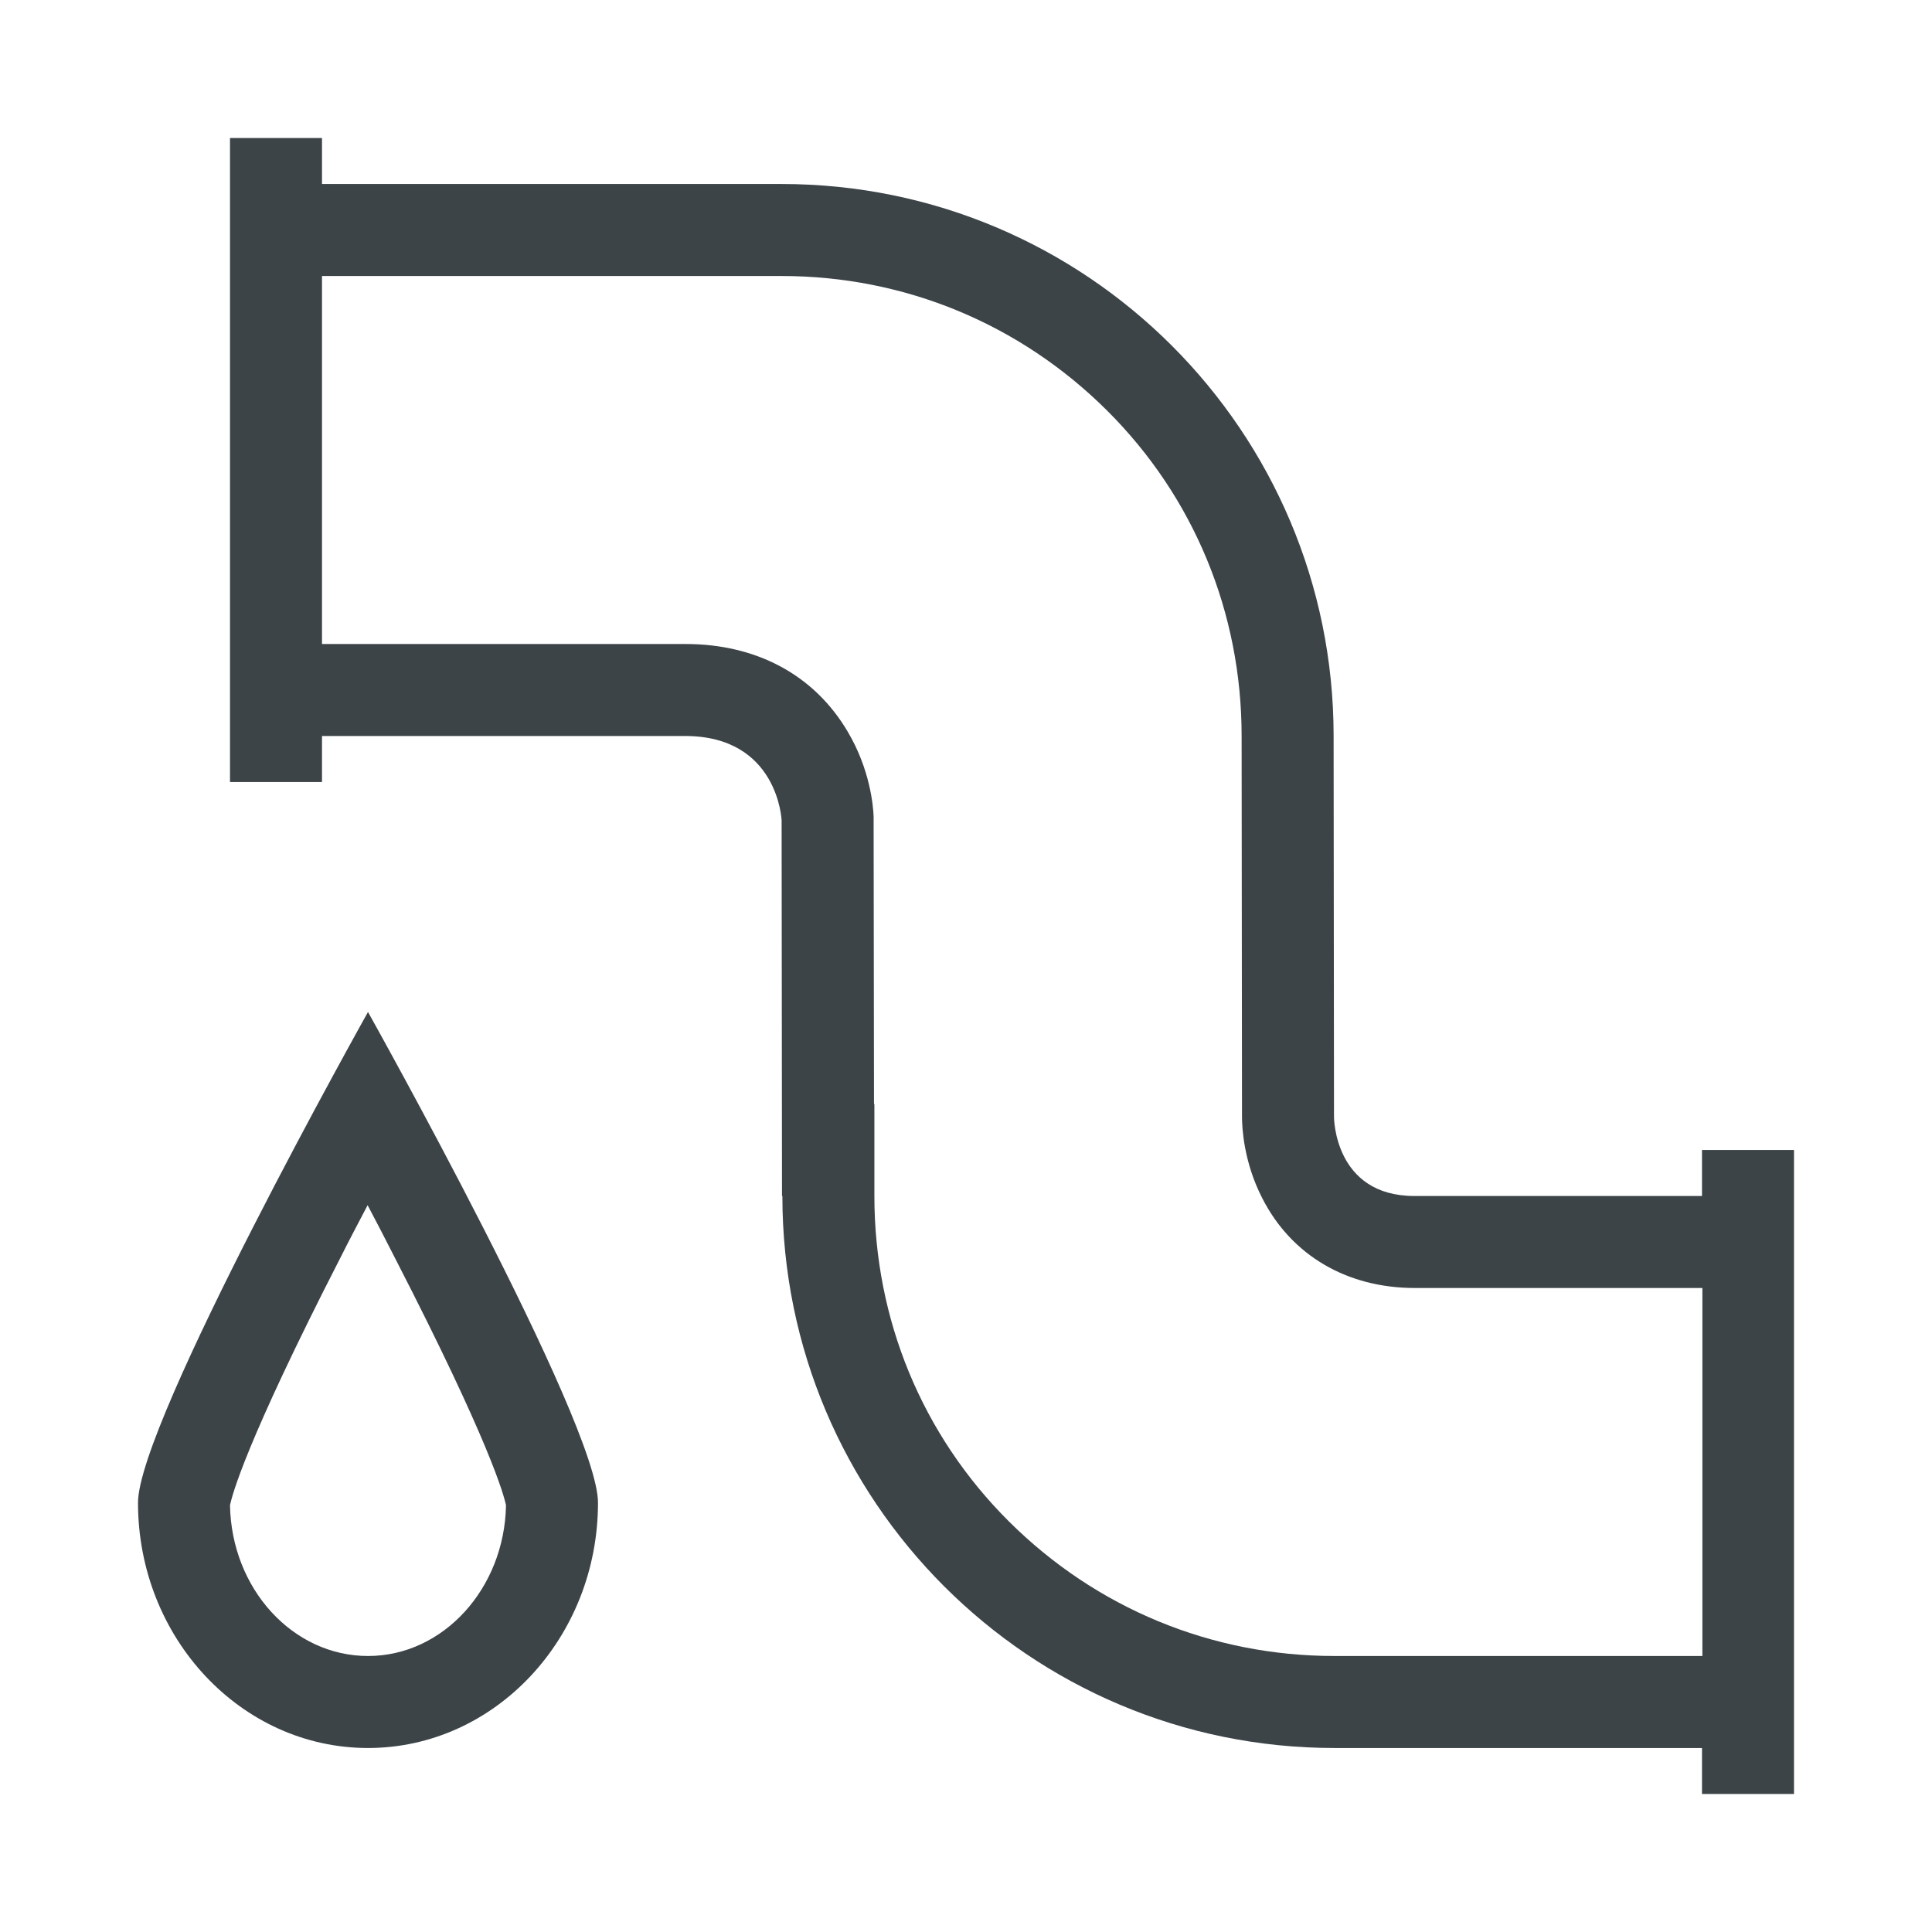
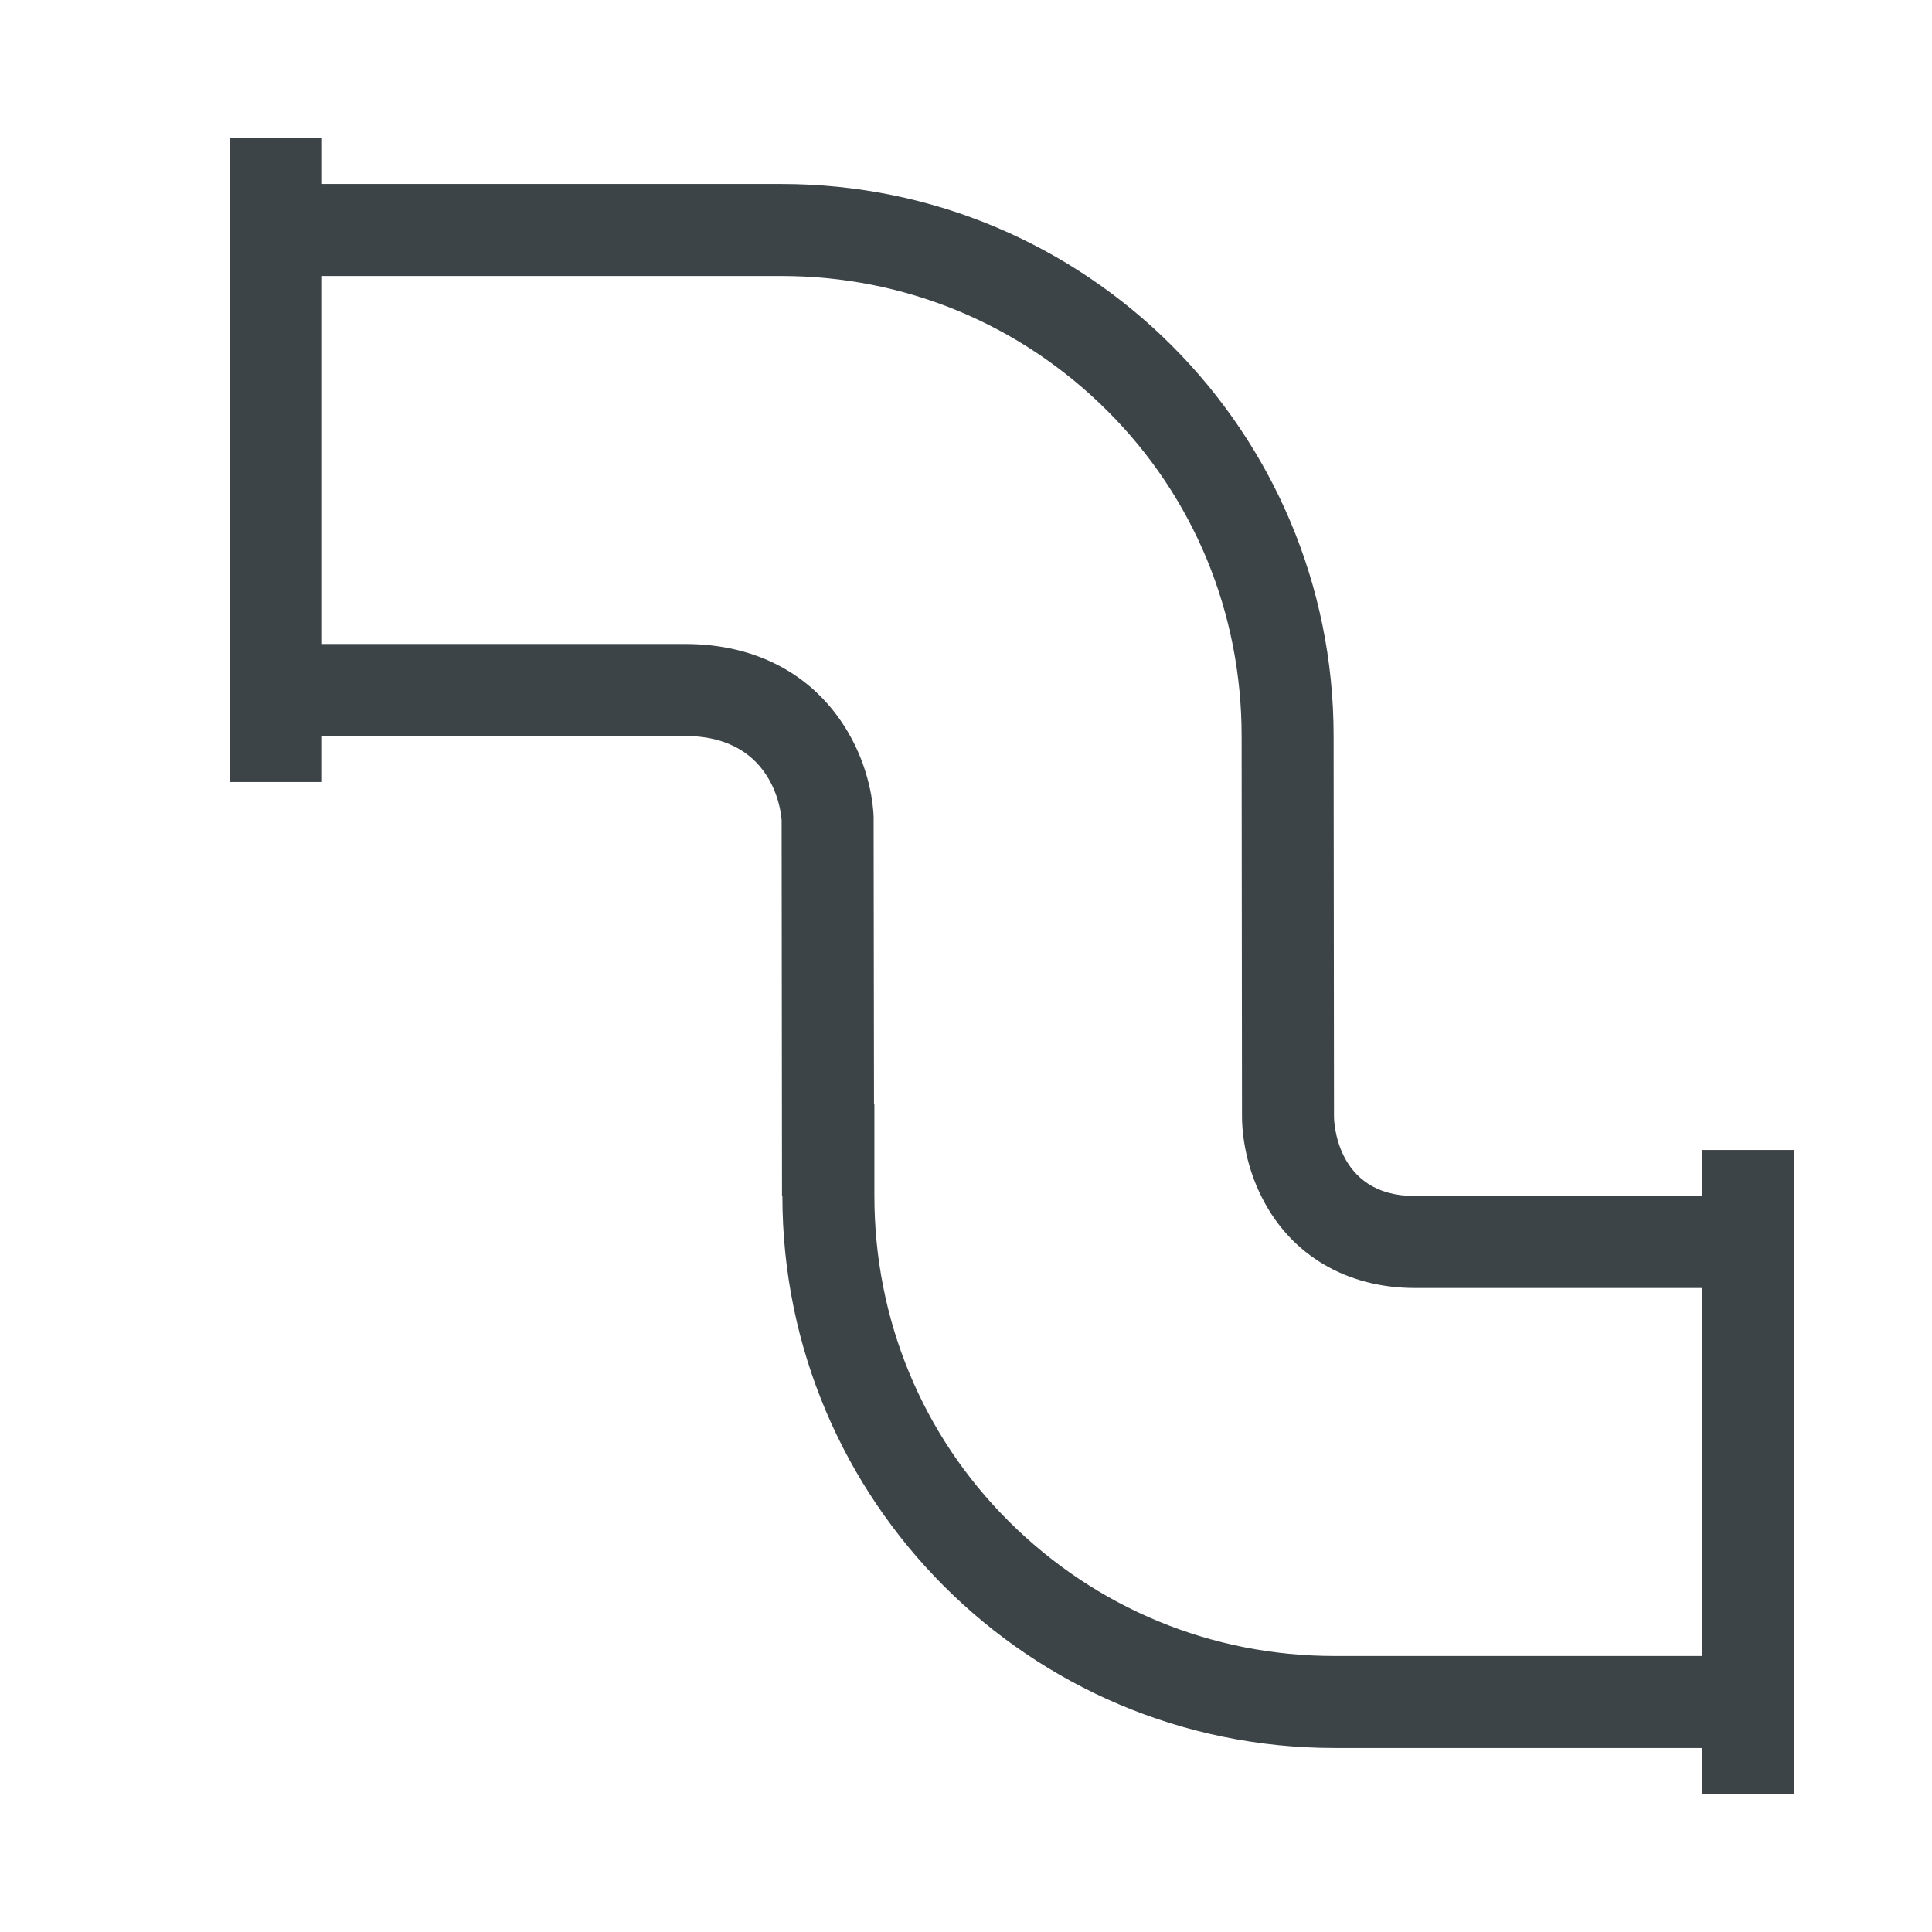
<svg xmlns="http://www.w3.org/2000/svg" version="1.1" id="Ebene_1" x="0px" y="0px" viewBox="0 0 504 504" style="enable-background:new 0 0 504 504;" xml:space="preserve">
  <g>
    <path fill="#3c4448" d="M444,300v12c-24.7,0-61.6,0-75,0c-21,0-21-20.6-21-20.6l-0.1-99.4c0-79.5-64.5-144-144-144H84V36H60v168h24v-12   c29.7,0,78.3,0,94.7,0c24.3,0,25.2,22,25.2,22l0.1,98h0.1c0,79.5,64.5,144,144,144H444v12h24V300H444z M348.1,432   c-32.1,0-62.2-12.5-84.9-35.1s-35.1-52.8-35.1-84.9v-24H228l-0.1-74l0-0.5l0-0.5c-0.1-2.7-0.9-12.3-6.8-22.2   c-8.7-14.7-23.7-22.8-42.3-22.8H84V72h119.9c32.1,0,62.2,12.5,84.9,35.1s35.1,52.8,35.1,84.9l0.1,99.4c0,2.6,0.4,11.7,5.3,21.2   c7.6,14.9,22.1,23.4,39.8,23.4h75v96H348.1z" />
-     <path fill="#3c4448" d="M36,392c0,35.3,26.9,64,60,64c33.1,0,60-28.7,60-64c0-20.9-60-128-60-128S36,371.1,36,392z M132,392.7   c-0.4,21.7-16.4,39.3-36,39.3s-35.6-17.5-36-39.3c0.5-2.5,4-16.2,28.7-64.4c2.4-4.8,4.9-9.5,7.2-13.9c2.4,4.5,4.8,9.2,7.2,13.9   C127.9,376.5,131.5,390.2,132,392.7z" />
  </g>
</svg>